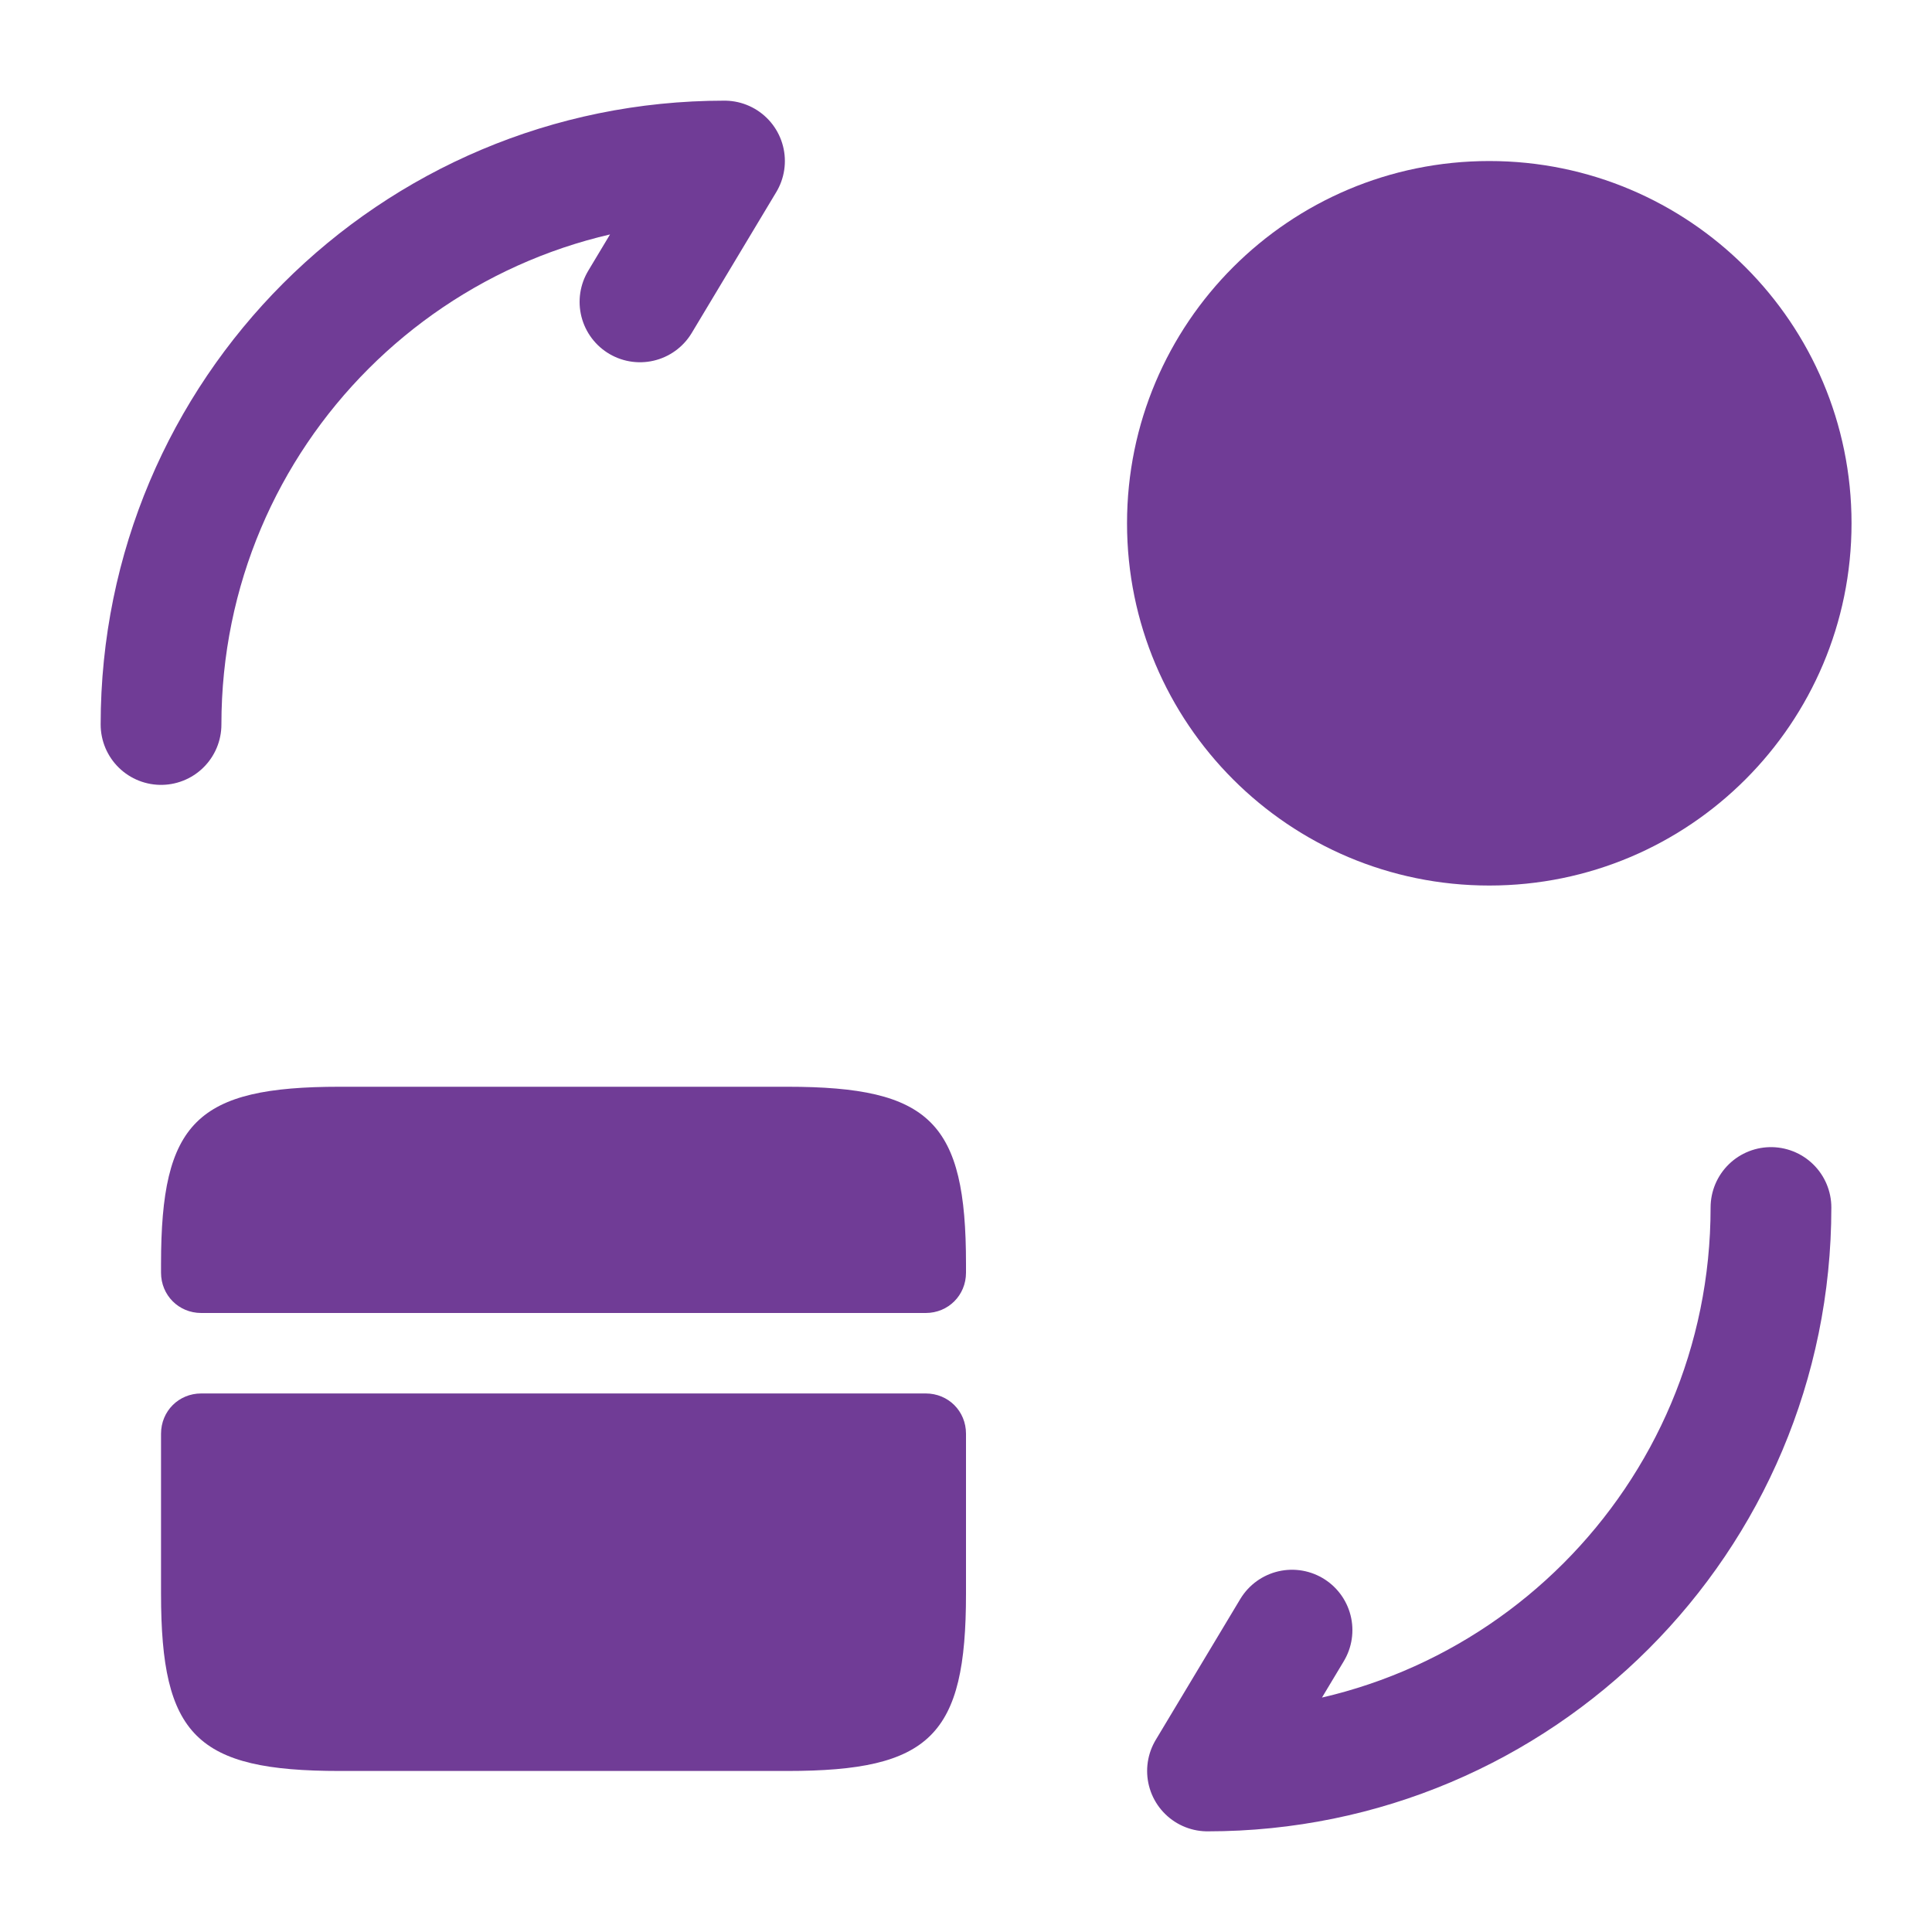
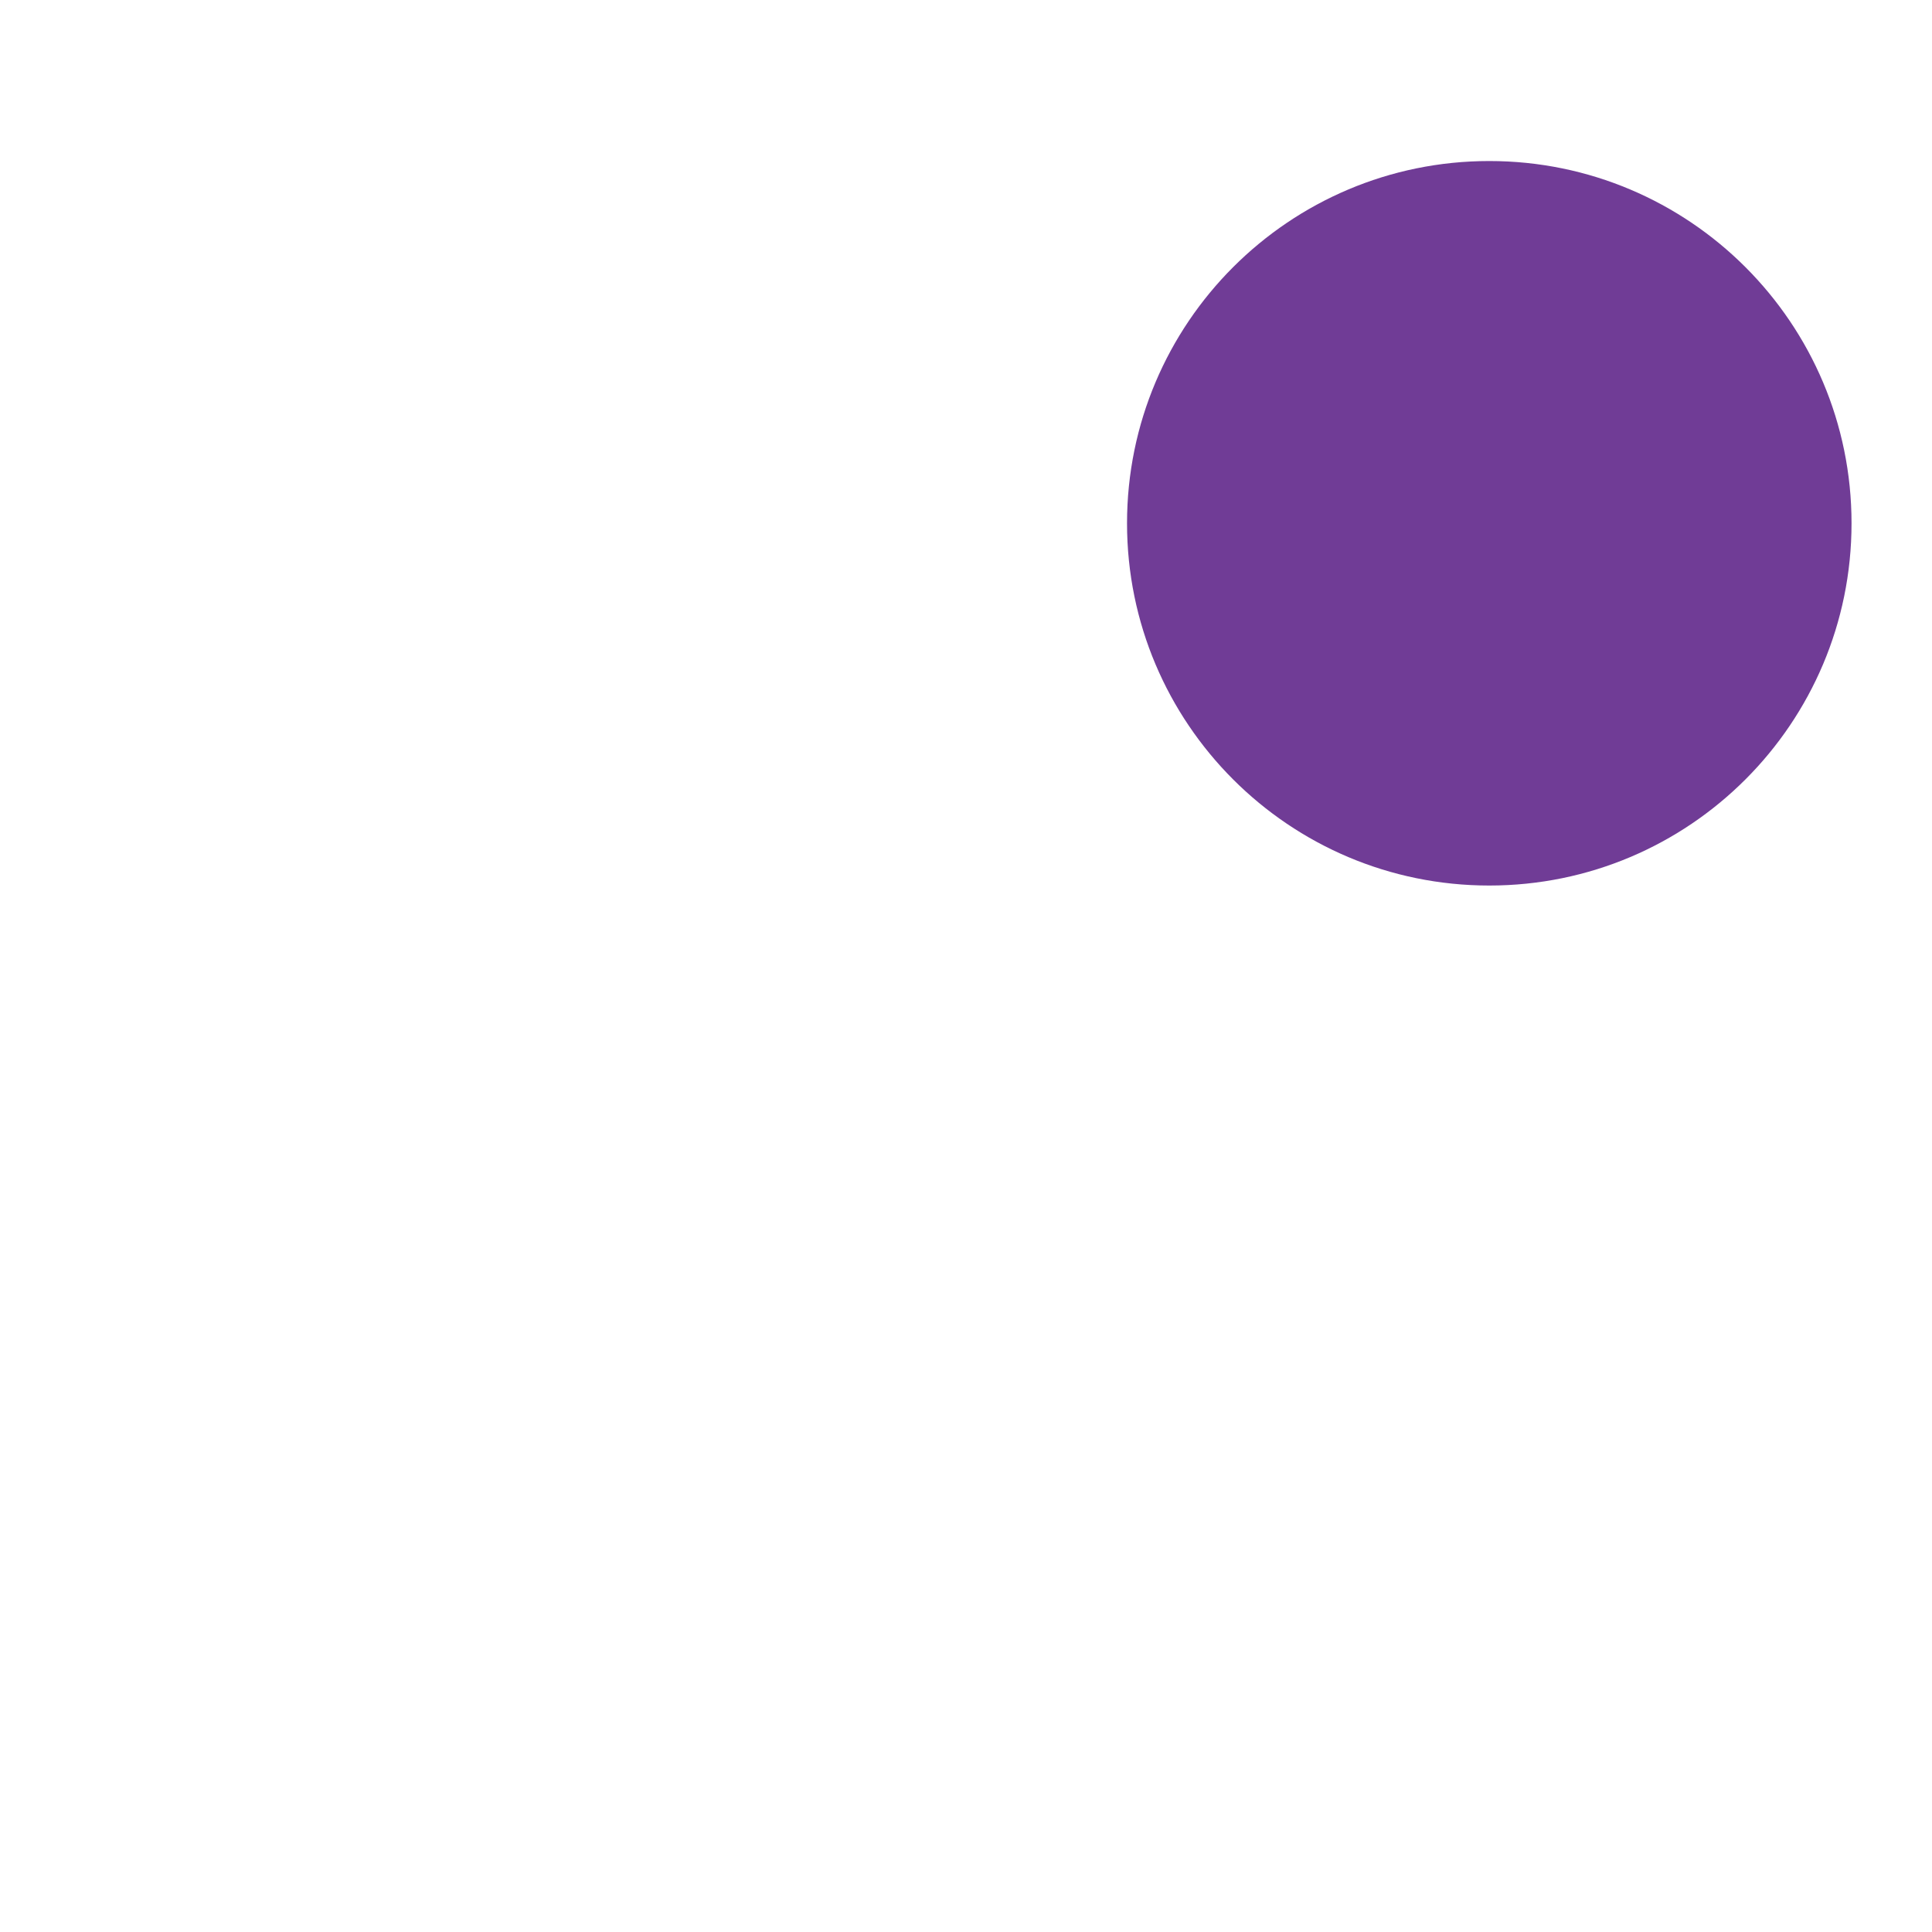
<svg xmlns="http://www.w3.org/2000/svg" width="20" height="20" viewBox="0 0 20 20" fill="none">
-   <path d="M10 13.083V13.175C10 13.408 9.817 13.592 9.583 13.592H2.083C1.85 13.592 1.667 13.408 1.667 13.175V13.083C1.667 11.617 2.033 11.25 3.517 11.25H8.15C9.633 11.25 10 11.617 10 13.083Z" fill="#703C96" />
-   <path d="M2.083 14.425C1.85 14.425 1.667 14.608 1.667 14.842V15.675V16.5C1.667 17.967 2.033 18.333 3.517 18.333H8.15C9.633 18.333 10 17.967 10 16.5V15.675V14.842C10 14.608 9.817 14.425 9.583 14.425H2.083Z" fill="#703C96" />
-   <path d="M18.333 12.5C18.333 15.725 15.725 18.333 12.5 18.333L13.375 16.875" stroke="#703C96" stroke-width="1.25" stroke-linecap="round" stroke-linejoin="round" />
-   <path d="M1.667 7.5C1.667 4.275 4.275 1.667 7.5 1.667L6.625 3.125" stroke="#703C96" stroke-width="1.25" stroke-linecap="round" stroke-linejoin="round" />
  <path d="M15.417 9.167C17.488 9.167 19.167 7.488 19.167 5.417C19.167 3.346 17.488 1.667 15.417 1.667C13.346 1.667 11.667 3.346 11.667 5.417C11.667 7.488 13.346 9.167 15.417 9.167Z" fill="#703C96" />
</svg>